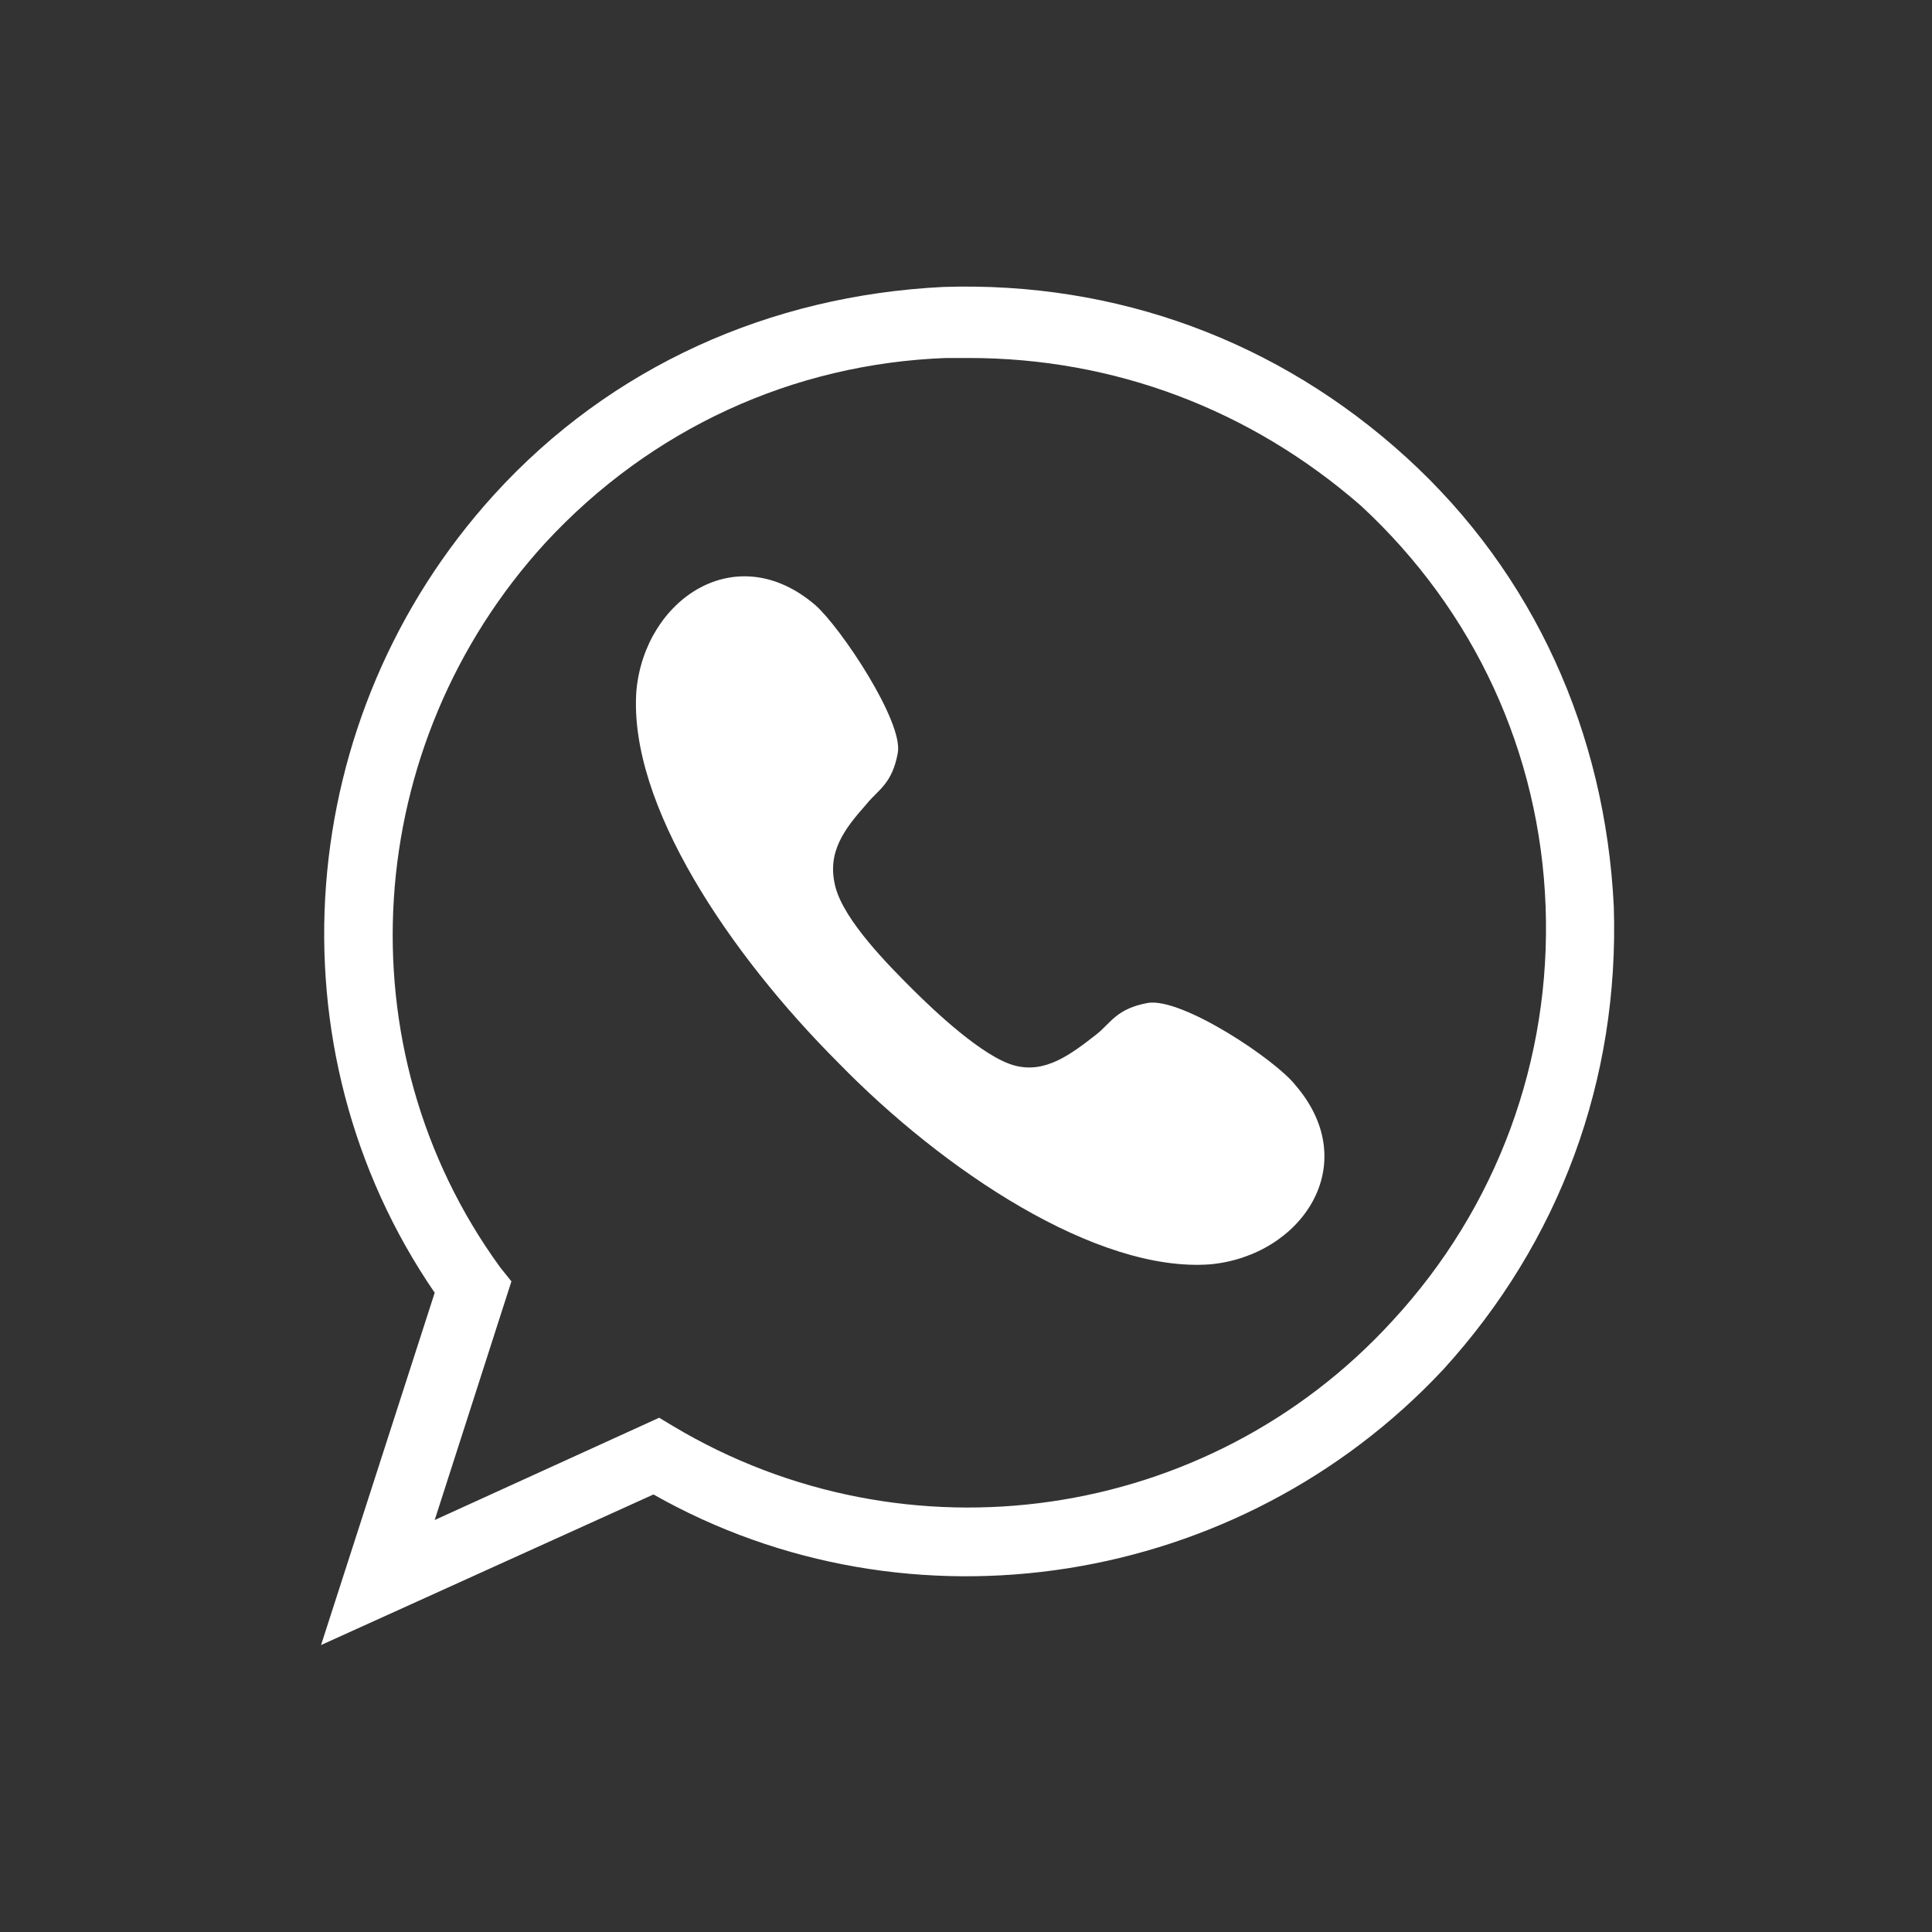
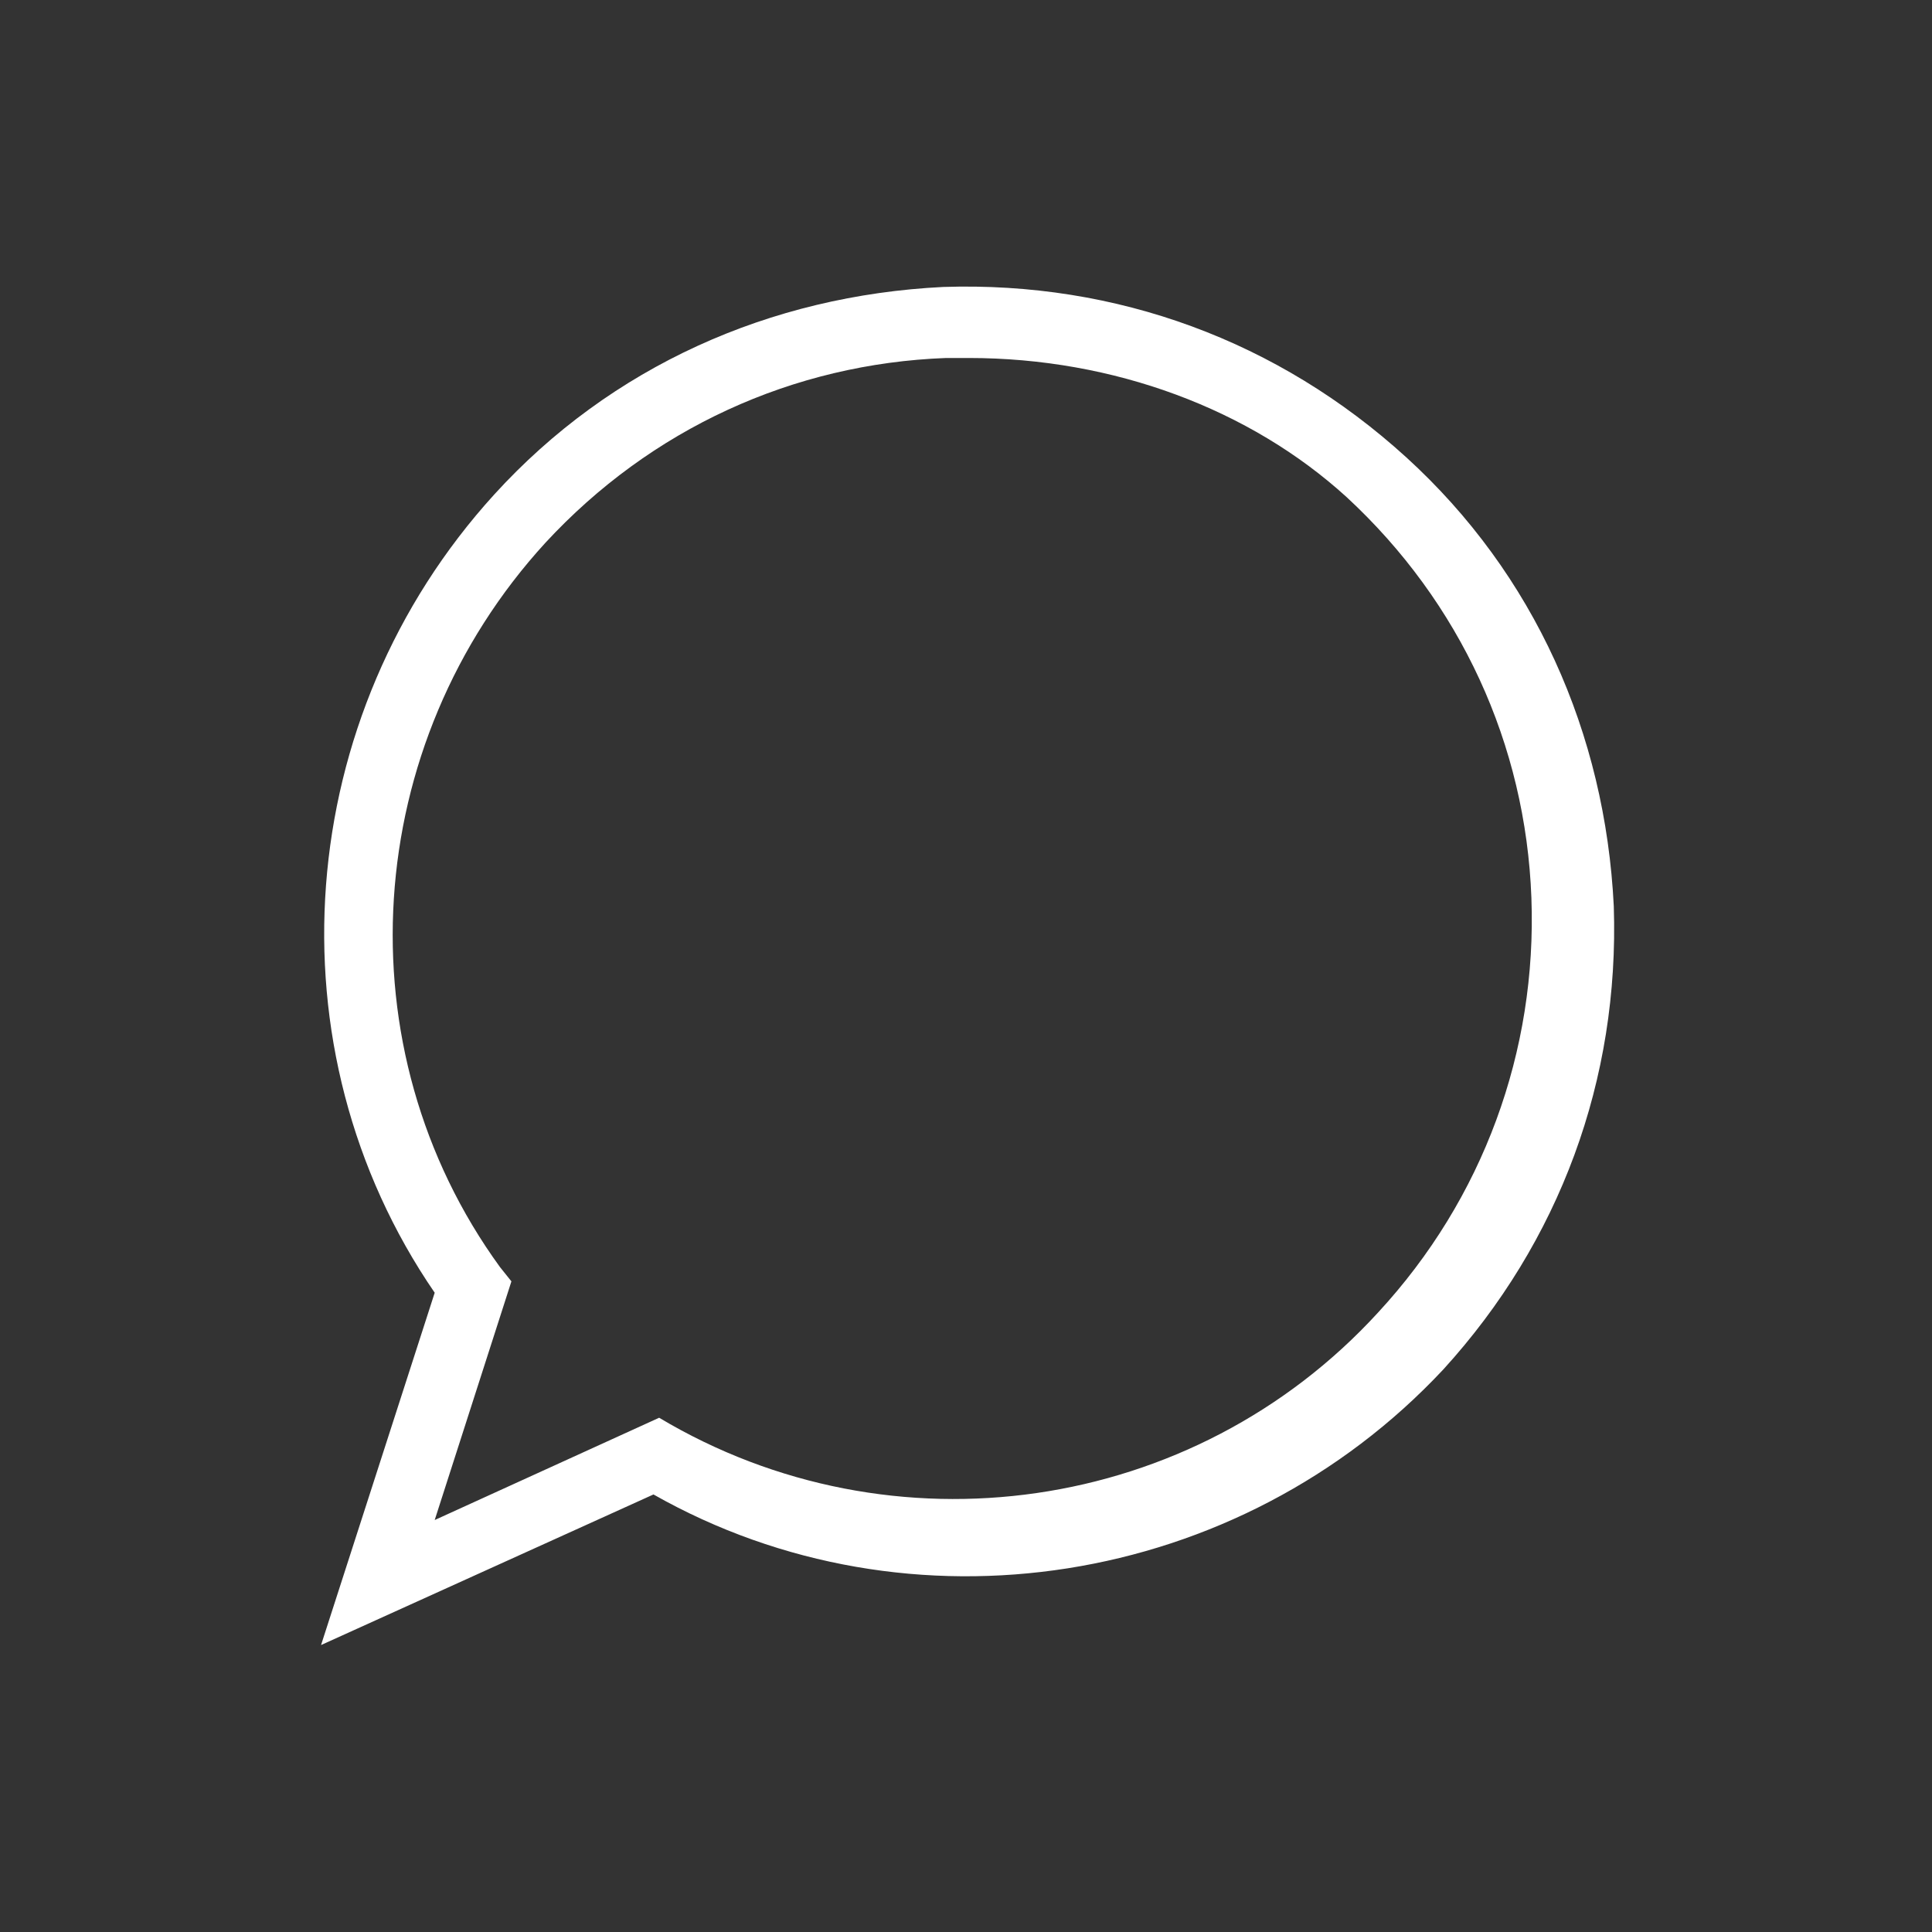
<svg xmlns="http://www.w3.org/2000/svg" version="1.1" x="0px" y="0px" viewBox="0 0 68 68" style="enable-background:new 0 0 68 68;" xml:space="preserve">
  <rect x="0" y="0" width="68" height="68" fill="#333333" stroke="none" />
  <style type="text/css"> .st0{fill:#FFFFFF;} </style>
  <g id="BACKGROUND"> </g>
  <g id="OBJECTS">
    <g>
      <g>
-         <path class="st0" d="M11.3,57.9l4-12.4c-5.9-8.6-5-20.3,2.1-28.1c4.1-4.5,9.7-7,15.8-7.3c6.1-0.2,11.8,1.9,16.3,6 c4.5,4.1,7,9.7,7.3,15.8c0.2,6.1-1.9,11.8-6,16.3C43.6,55.9,32,57.7,23,52.6L11.3,57.9z M34.1,12.6c-0.3,0-0.6,0-0.8,0 c-5.4,0.2-10.4,2.5-14.1,6.5c-6.5,7.1-7.2,17.8-1.6,25.5l0.4,0.5l-2.7,8.4l7.9-3.6l0.5,0.3c8.2,4.9,18.8,3.4,25.3-3.7 c3.7-4,5.6-9.2,5.4-14.6c-0.2-5.4-2.5-10.4-6.5-14.1C44,14.4,39.2,12.6,34.1,12.6z" />
+         <path class="st0" d="M11.3,57.9l4-12.4c-5.9-8.6-5-20.3,2.1-28.1c4.1-4.5,9.7-7,15.8-7.3c6.1-0.2,11.8,1.9,16.3,6 c4.5,4.1,7,9.7,7.3,15.8c0.2,6.1-1.9,11.8-6,16.3C43.6,55.9,32,57.7,23,52.6L11.3,57.9z M34.1,12.6c-0.3,0-0.6,0-0.8,0 c-5.4,0.2-10.4,2.5-14.1,6.5c-6.5,7.1-7.2,17.8-1.6,25.5l0.4,0.5l-2.7,8.4l7.9-3.6c8.2,4.9,18.8,3.4,25.3-3.7 c3.7-4,5.6-9.2,5.4-14.6c-0.2-5.4-2.5-10.4-6.5-14.1C44,14.4,39.2,12.6,34.1,12.6z" />
      </g>
-       <path class="st0" d="M32.1,34.8c0.8,0.8,2.5,2.4,3.6,2.7c1.1,0.3,2-0.4,2.9-1.1c0.5-0.4,0.7-0.9,1.8-1.1c1.2-0.2,4.5,2,5.2,2.9 c2.4,2.8,0.2,6-3,6.3c-4,0.3-9.4-3.3-13.1-7.1c-3.8-3.8-7.4-9.1-7.1-13.1c0.3-3.2,3.5-5.4,6.3-3c0.9,0.8,3.1,4.1,2.9,5.2 c-0.2,1.1-0.7,1.3-1.1,1.8c-0.8,0.9-1.4,1.7-1.1,2.9C29.7,32.4,31.3,34,32.1,34.8z" />
    </g>
  </g>
  <g id="DESIGNED_BY_FREEPIK"> </g>
</svg>